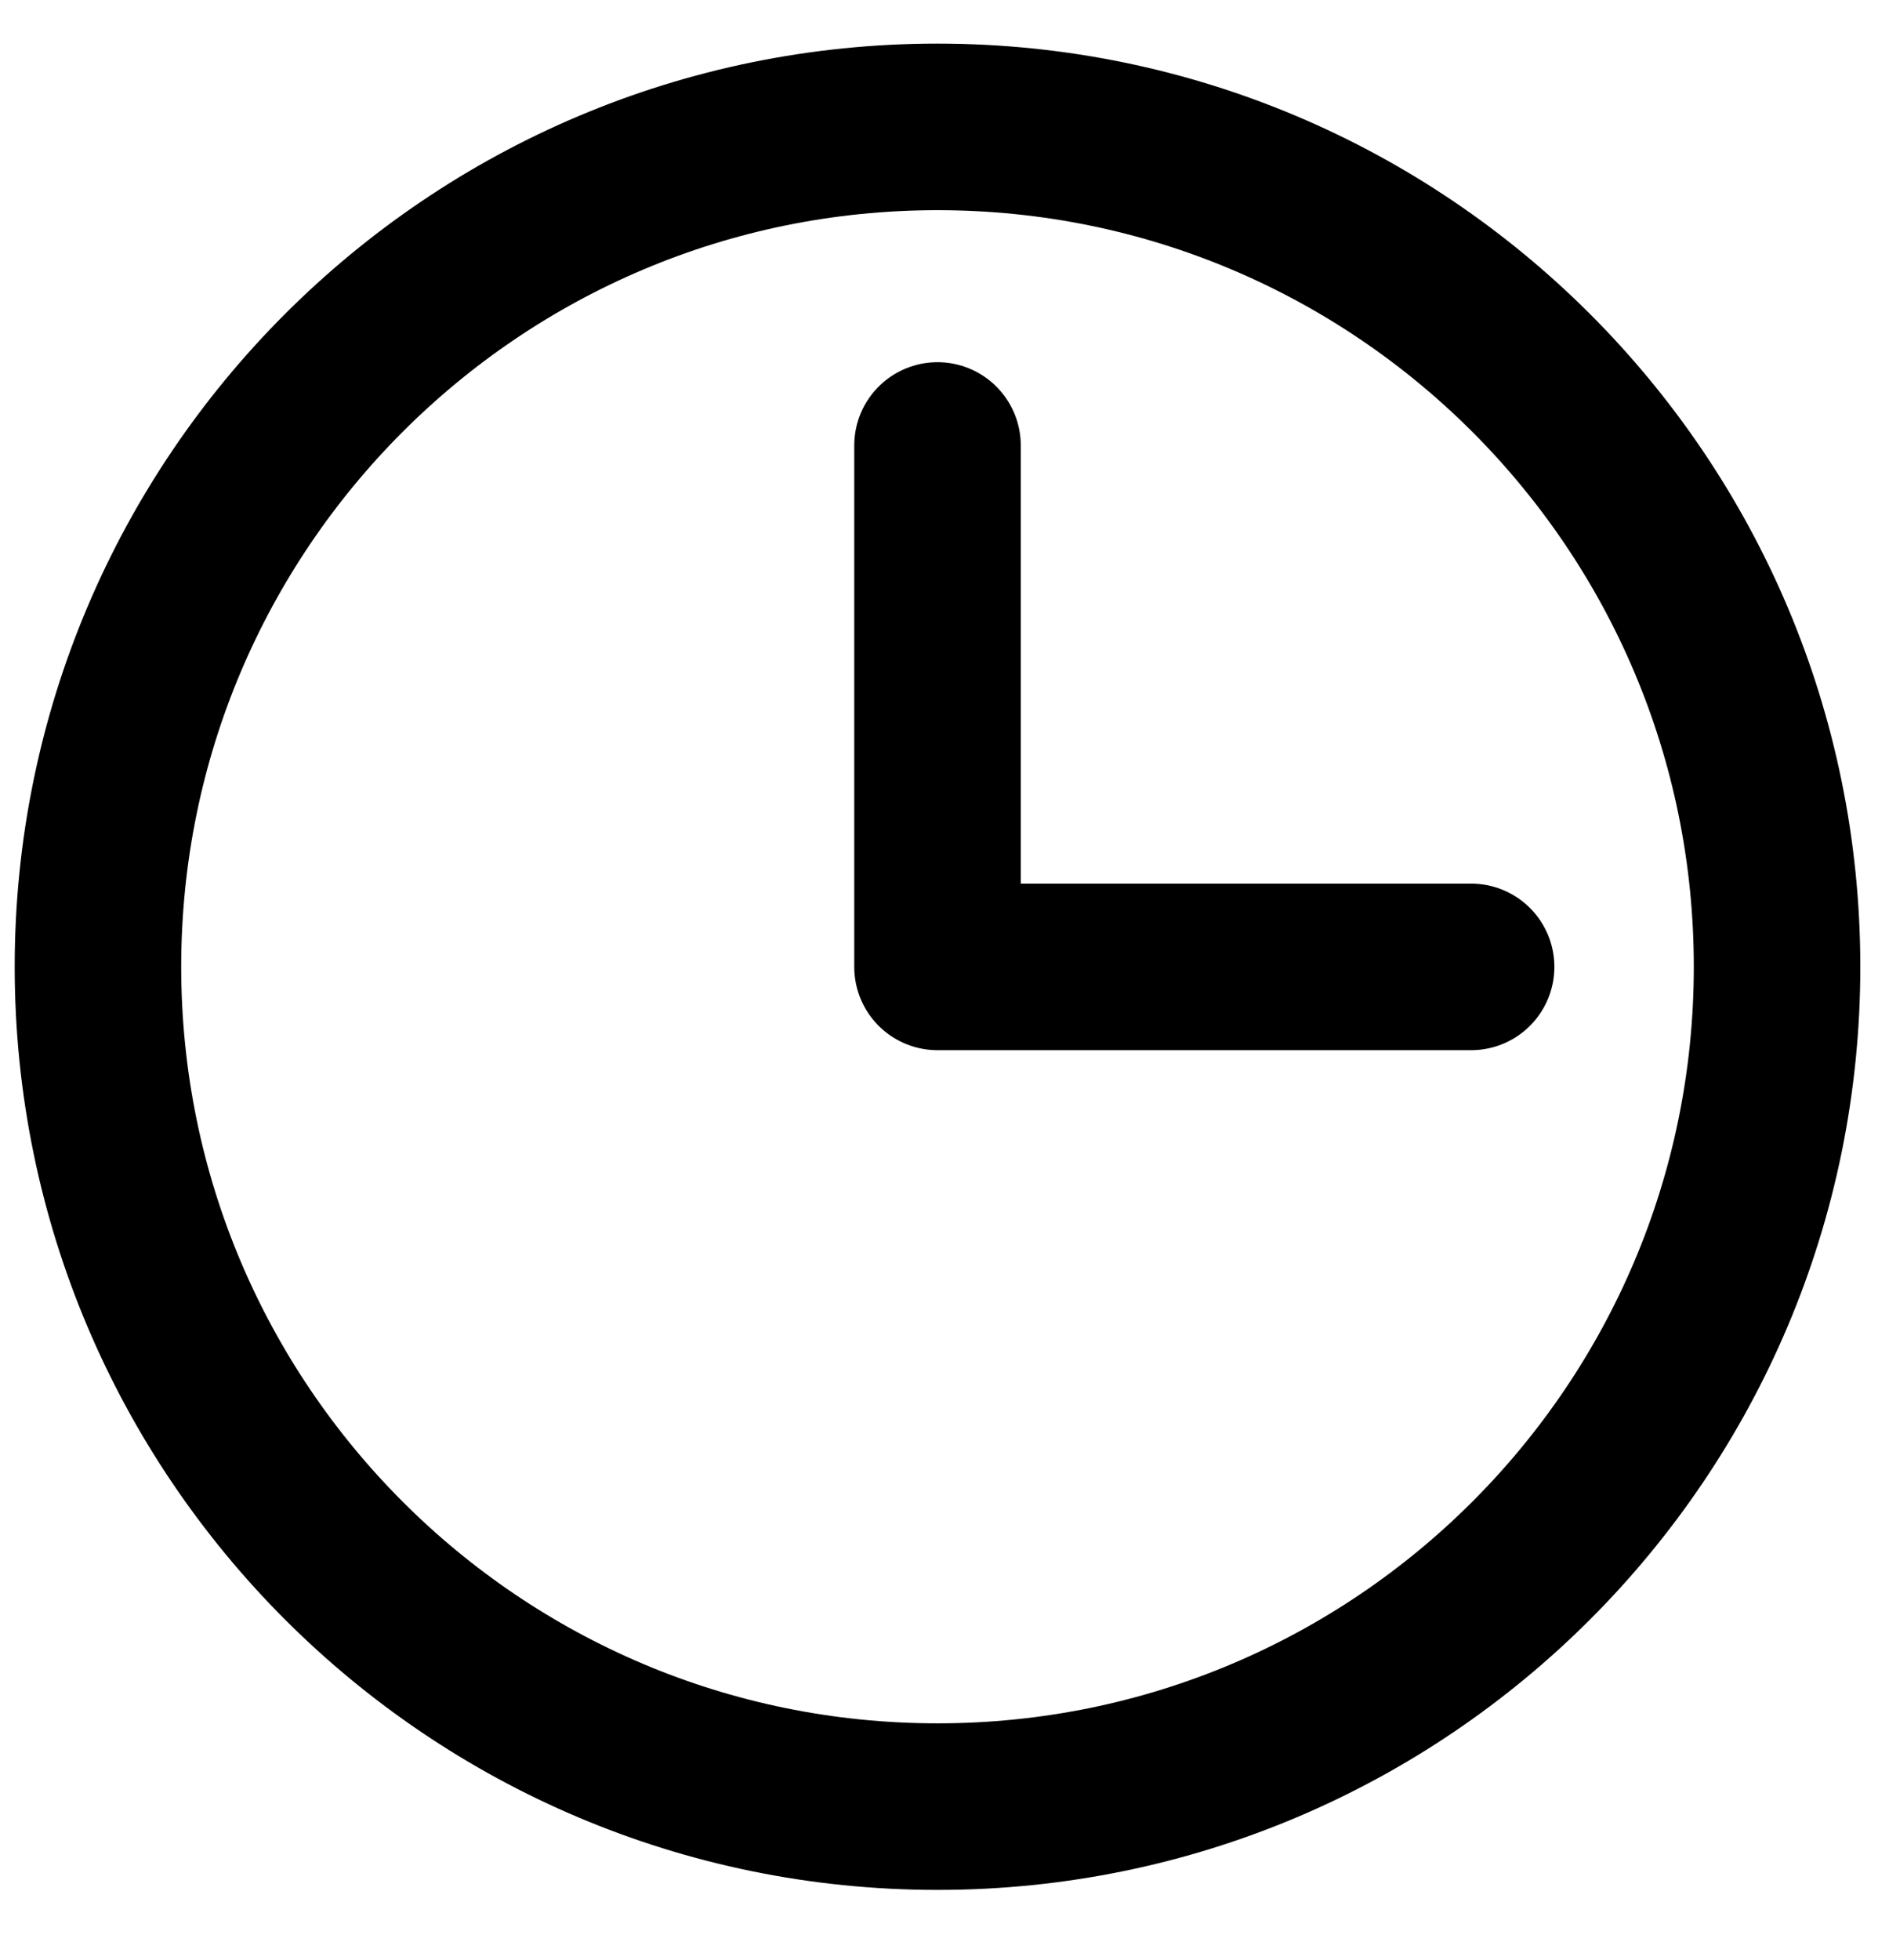
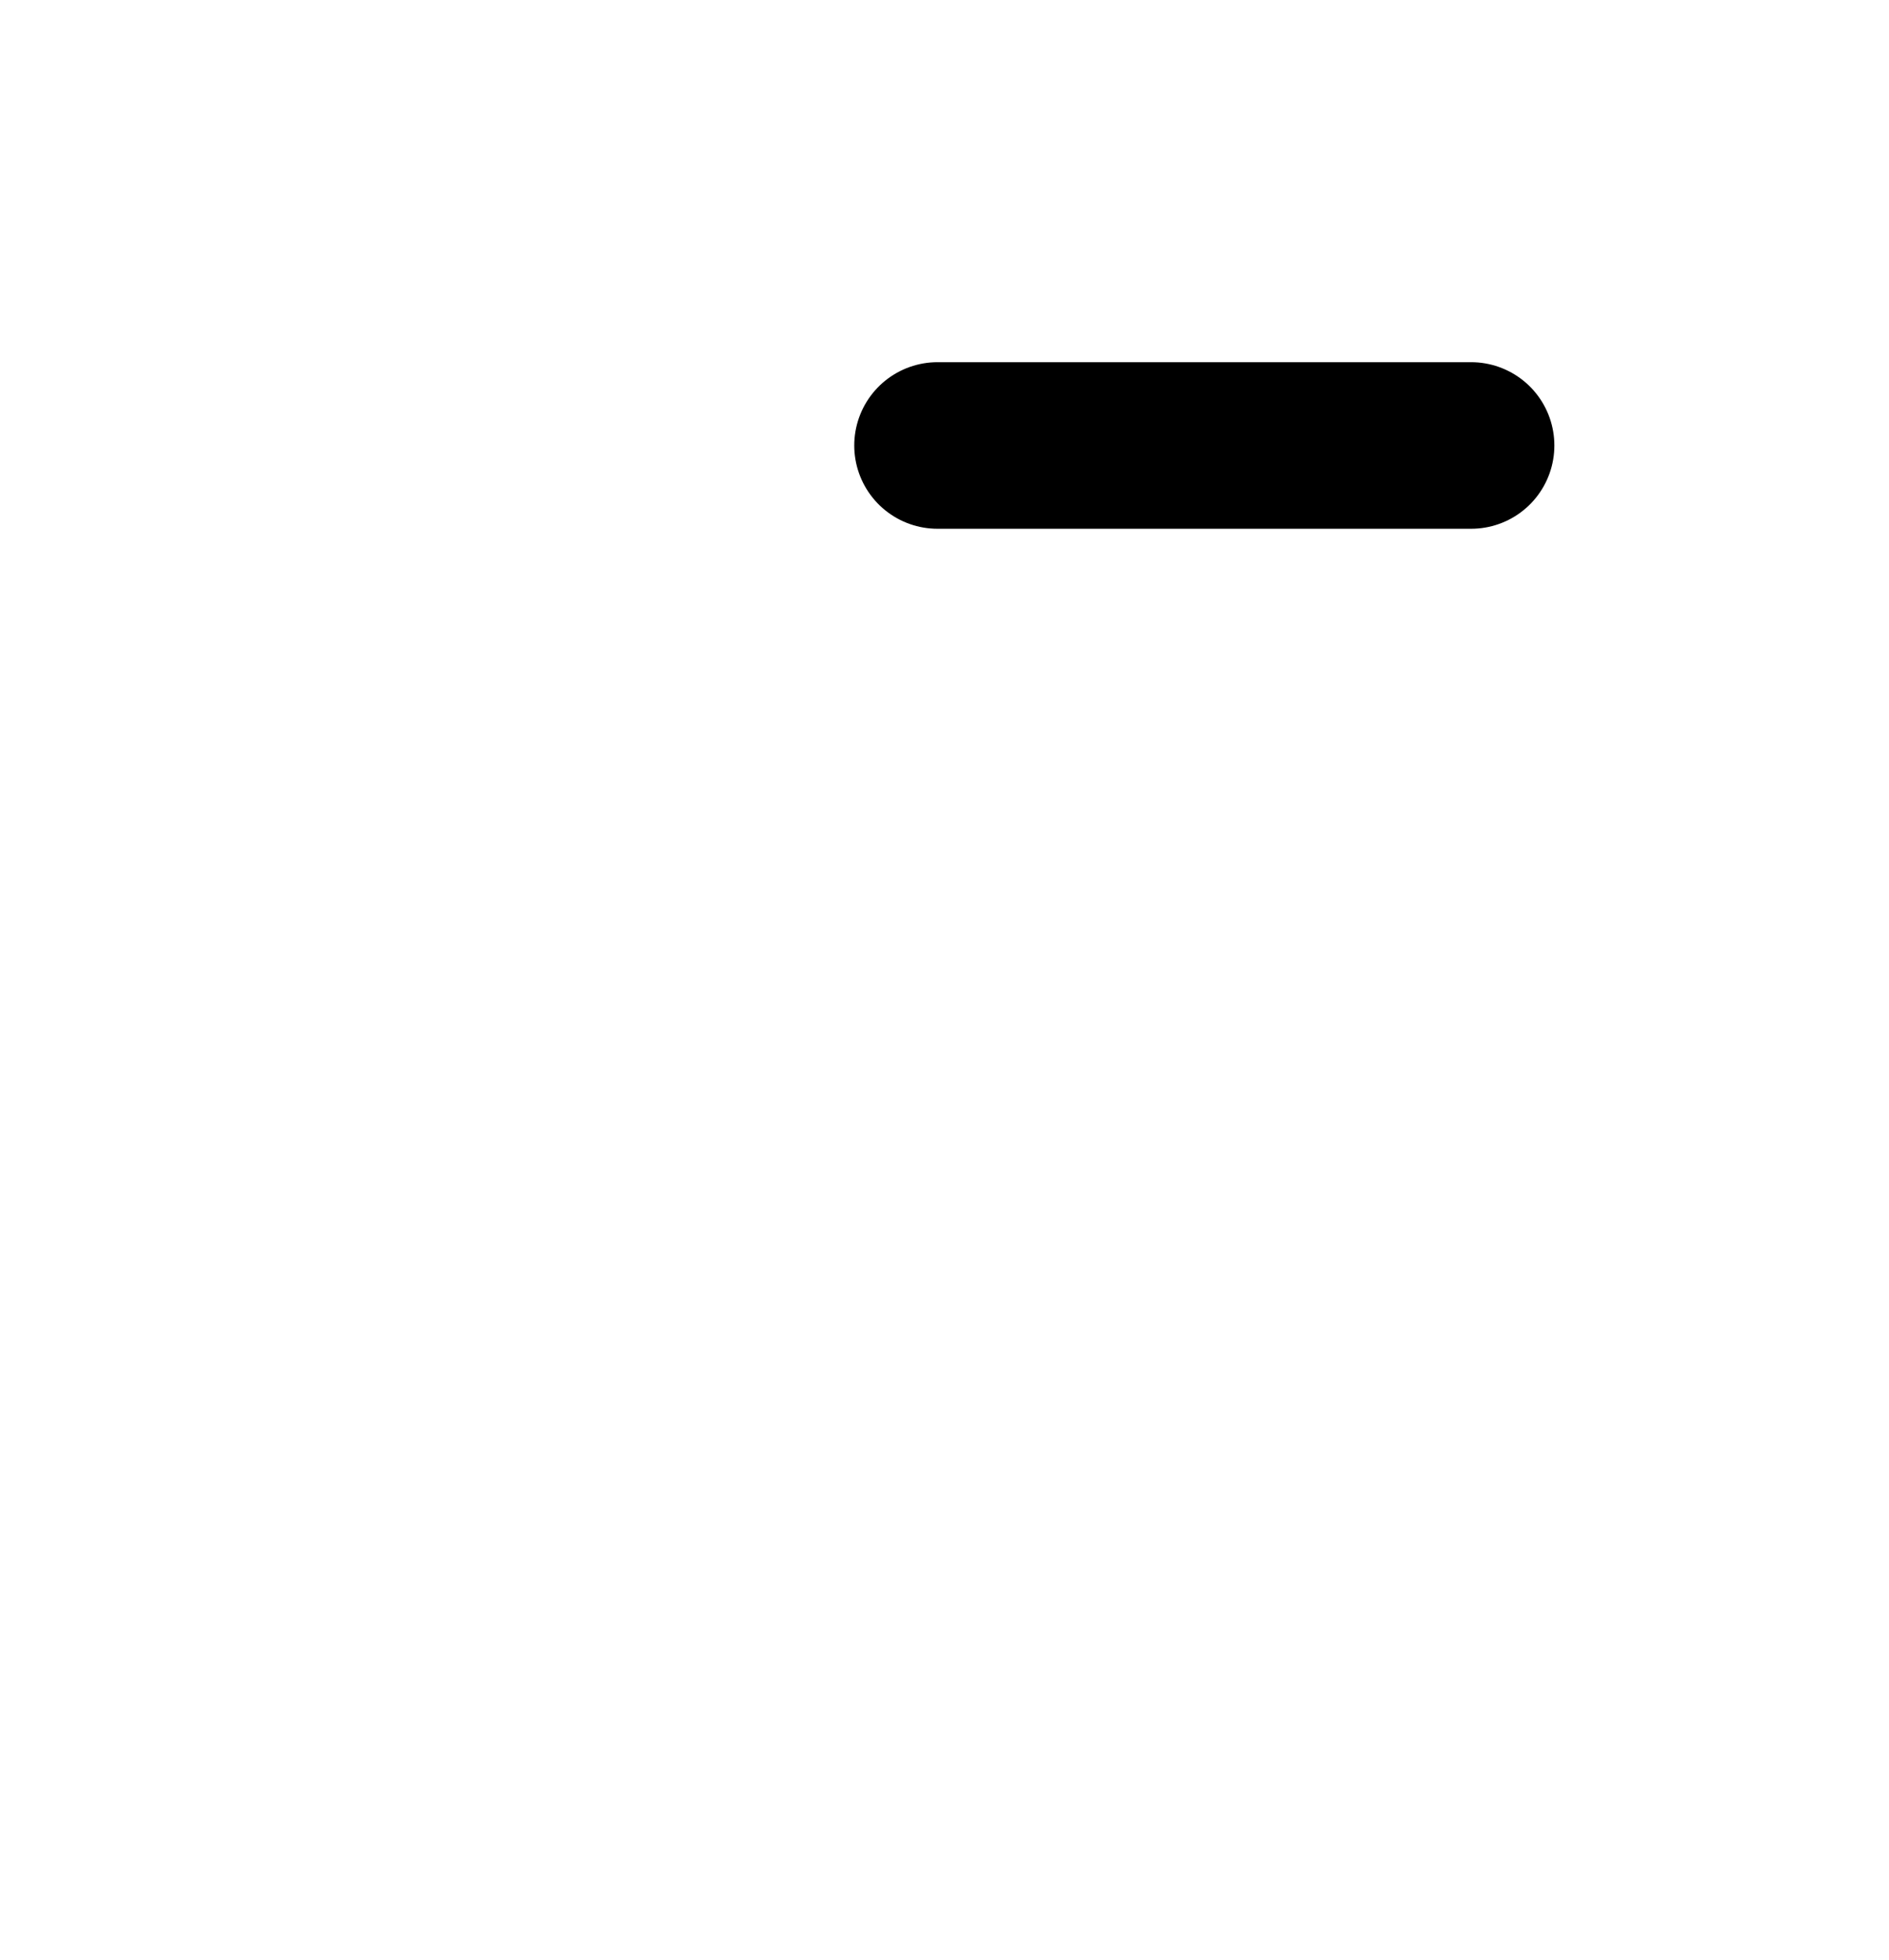
<svg xmlns="http://www.w3.org/2000/svg" width="27" height="28" fill="none">
-   <path d="M13.4 25.813c6.627 0 12-5.372 12-12 0-6.627-5.373-12-12-12s-12 5.373-12 12c0 6.628 5.373 12 12 12Z" stroke="#000" stroke-width="2.38" stroke-miterlimit="10" />
-   <path d="M13.4 6.365v7.45h7.627" stroke="#000" stroke-width="2.38" stroke-linecap="round" stroke-linejoin="round" />
+   <path d="M13.4 6.365h7.627" stroke="#000" stroke-width="2.38" stroke-linecap="round" stroke-linejoin="round" />
</svg>